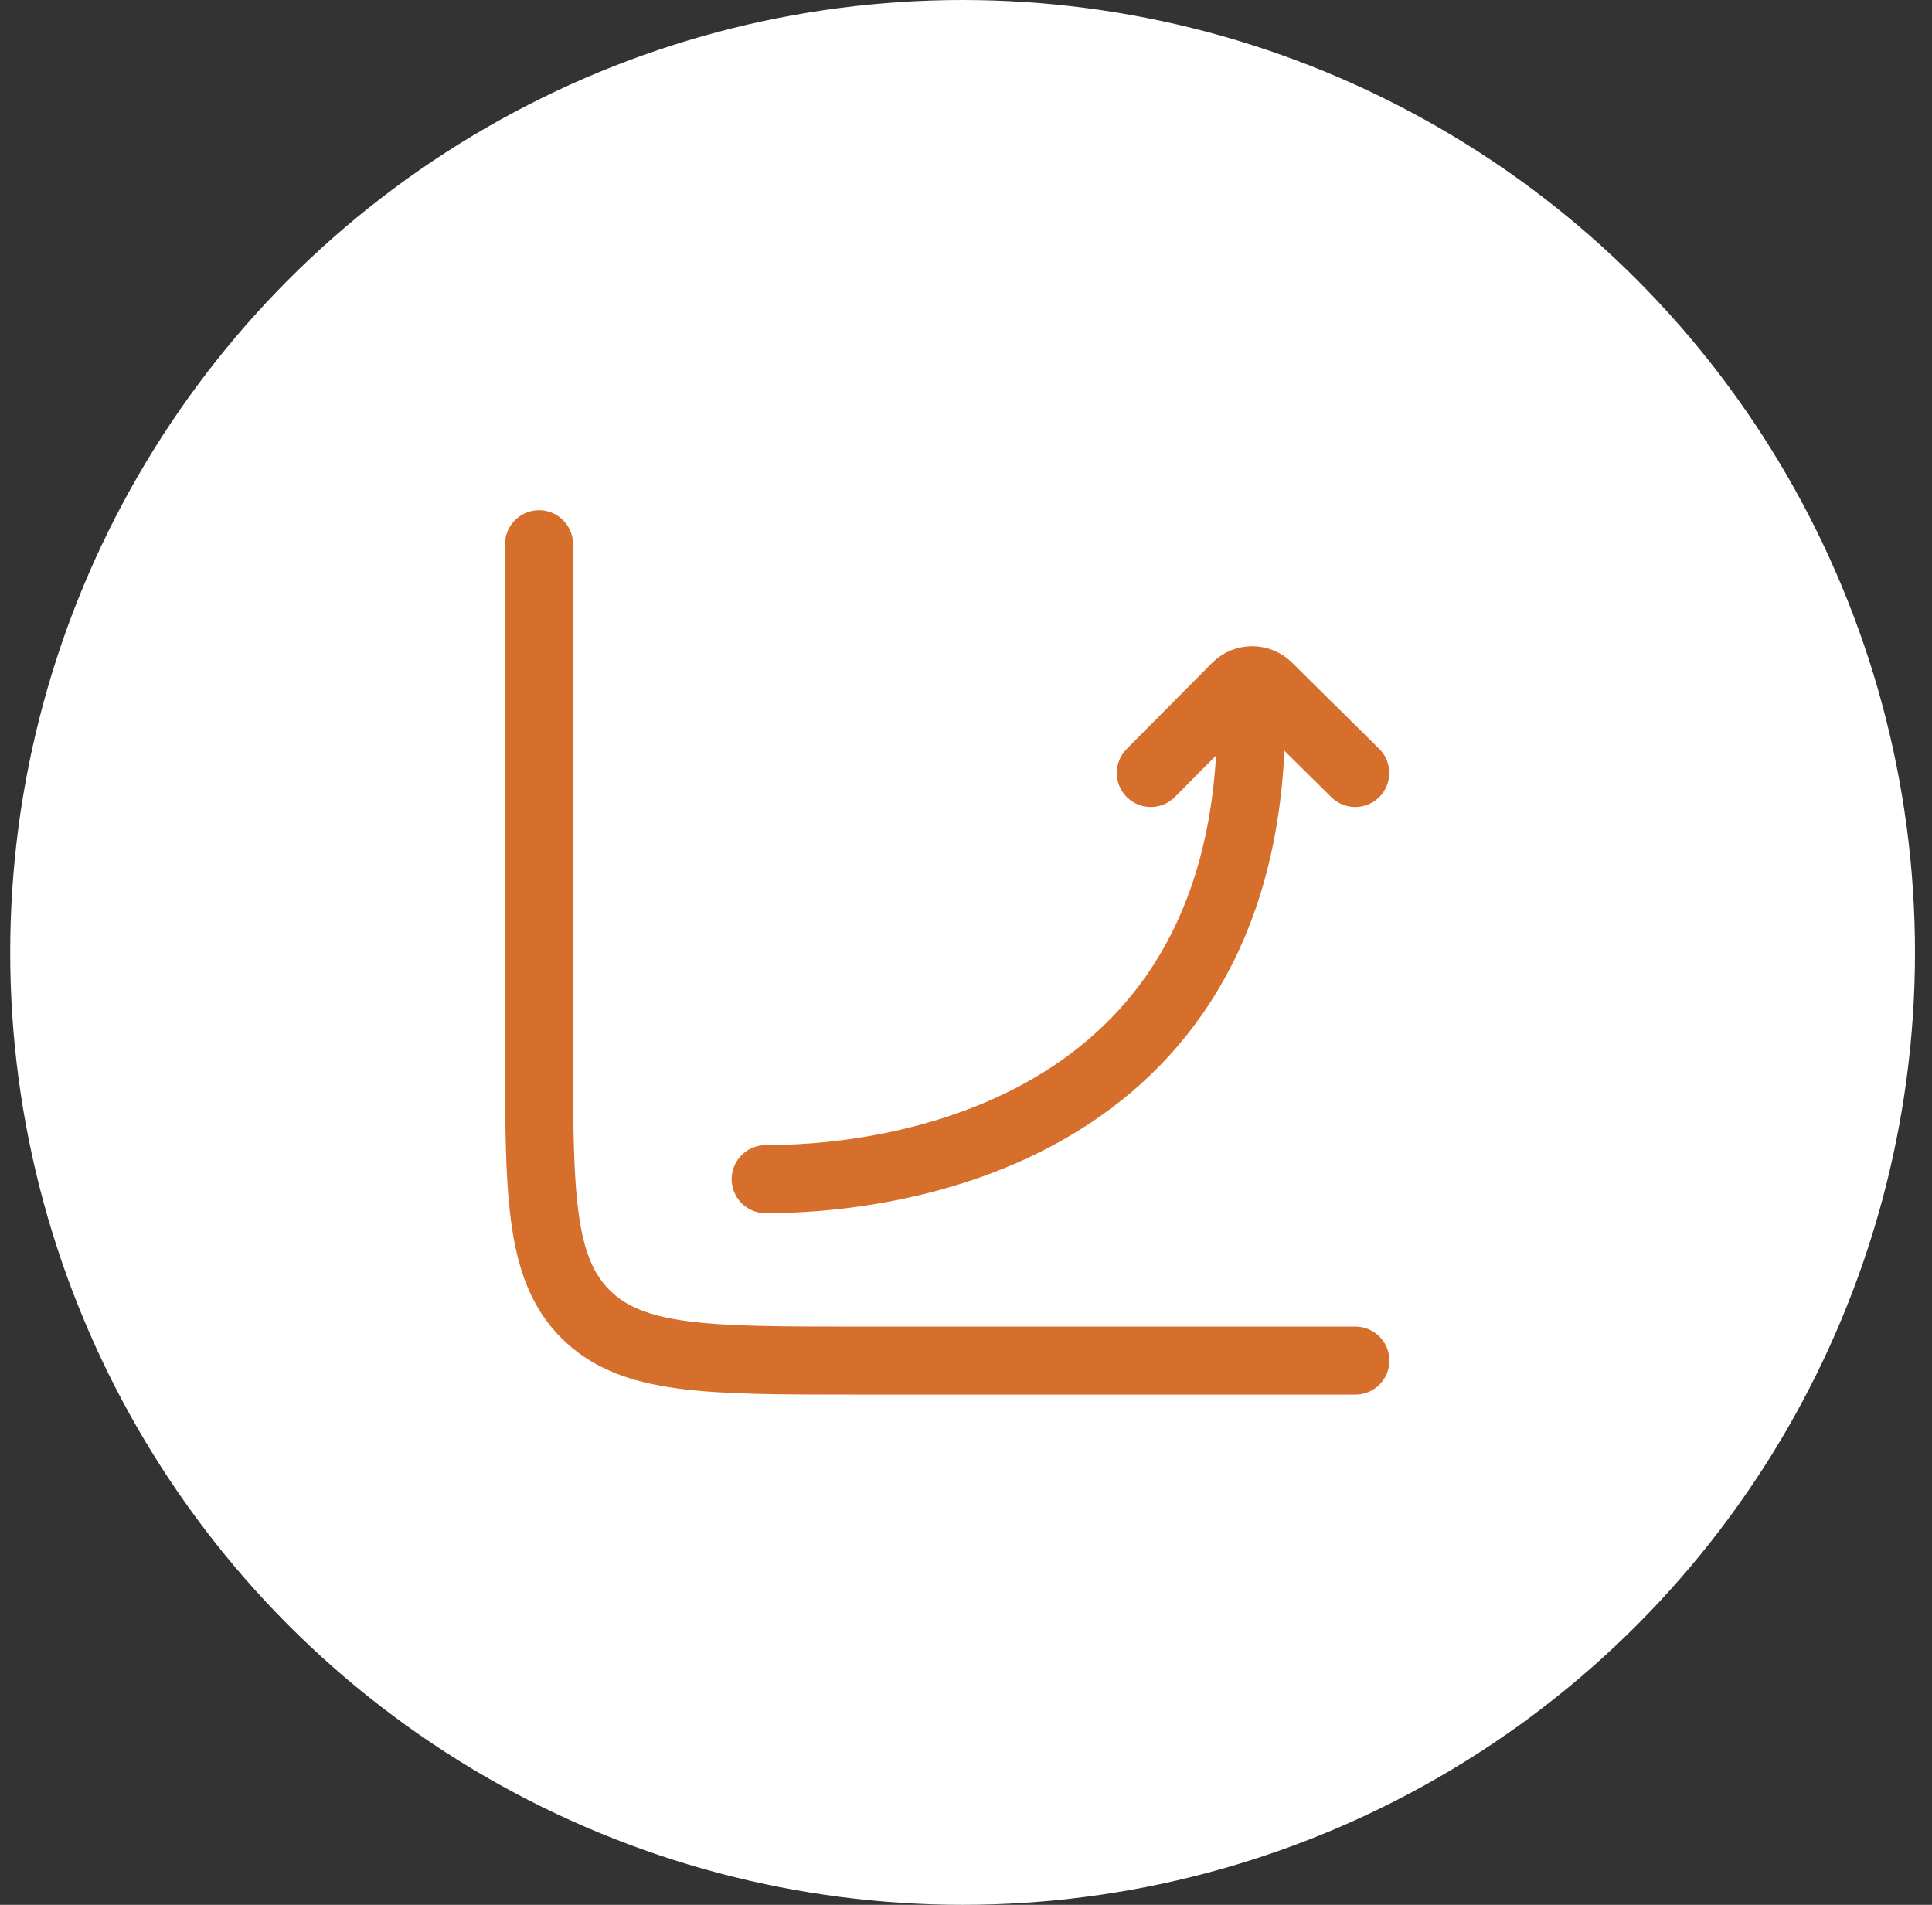
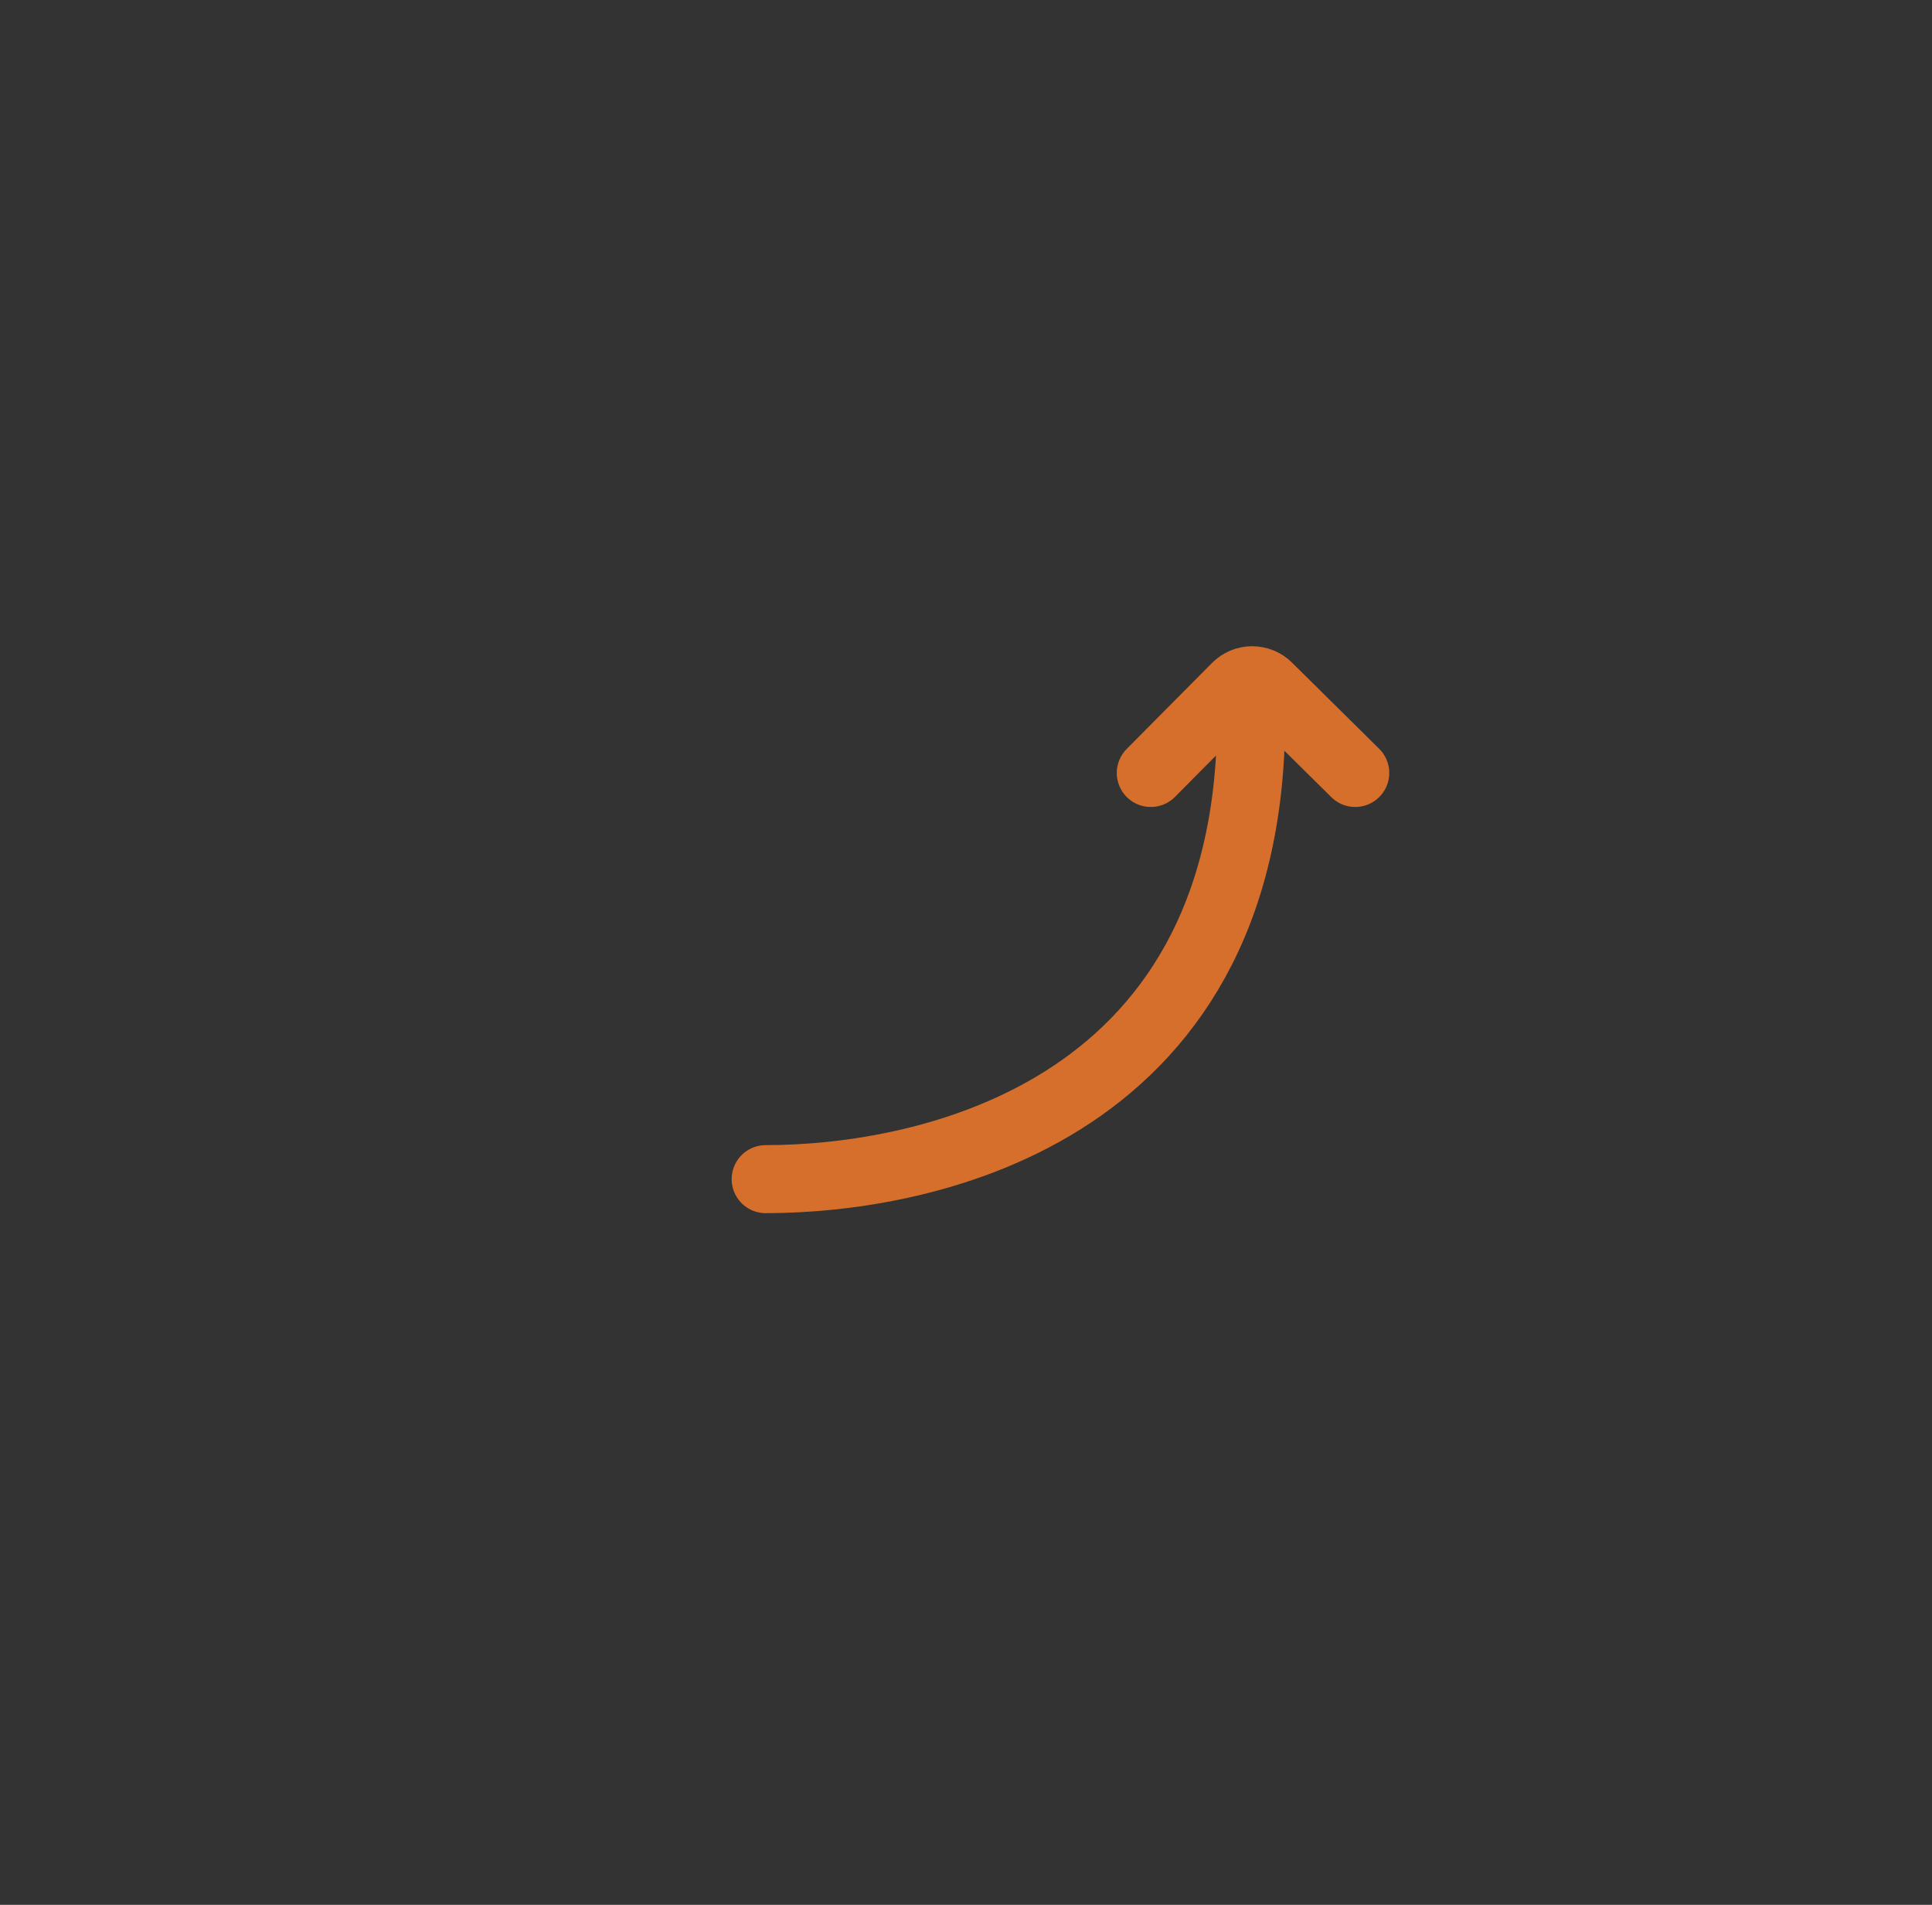
<svg xmlns="http://www.w3.org/2000/svg" width="71" height="70" viewBox="0 0 71 70" fill="none">
  <rect x="0" y="0" width="71" height="70" fill="#333333" stroke="none" />
-   <circle cx="35.375" cy="35" r="35" fill="white" />
-   <path d="M49.809 50H31.476C25.976 50 23.226 50 21.517 48.292C19.809 46.583 19.809 43.833 19.809 38.333V20" stroke="#D76F2C" stroke-width="2.5" stroke-linecap="round" stroke-linejoin="round" />
  <path d="M28.138 43.332C34.024 43.332 46.329 40.892 45.971 25.722M42.291 28.405L45.429 25.243C45.506 25.166 45.597 25.105 45.697 25.062C45.798 25.02 45.905 24.998 46.014 24.998C46.123 24.998 46.231 25.019 46.331 25.06C46.432 25.101 46.524 25.162 46.601 25.238L49.804 28.405" stroke="#D76F2C" stroke-width="2.5" stroke-linecap="round" stroke-linejoin="round" />
</svg>